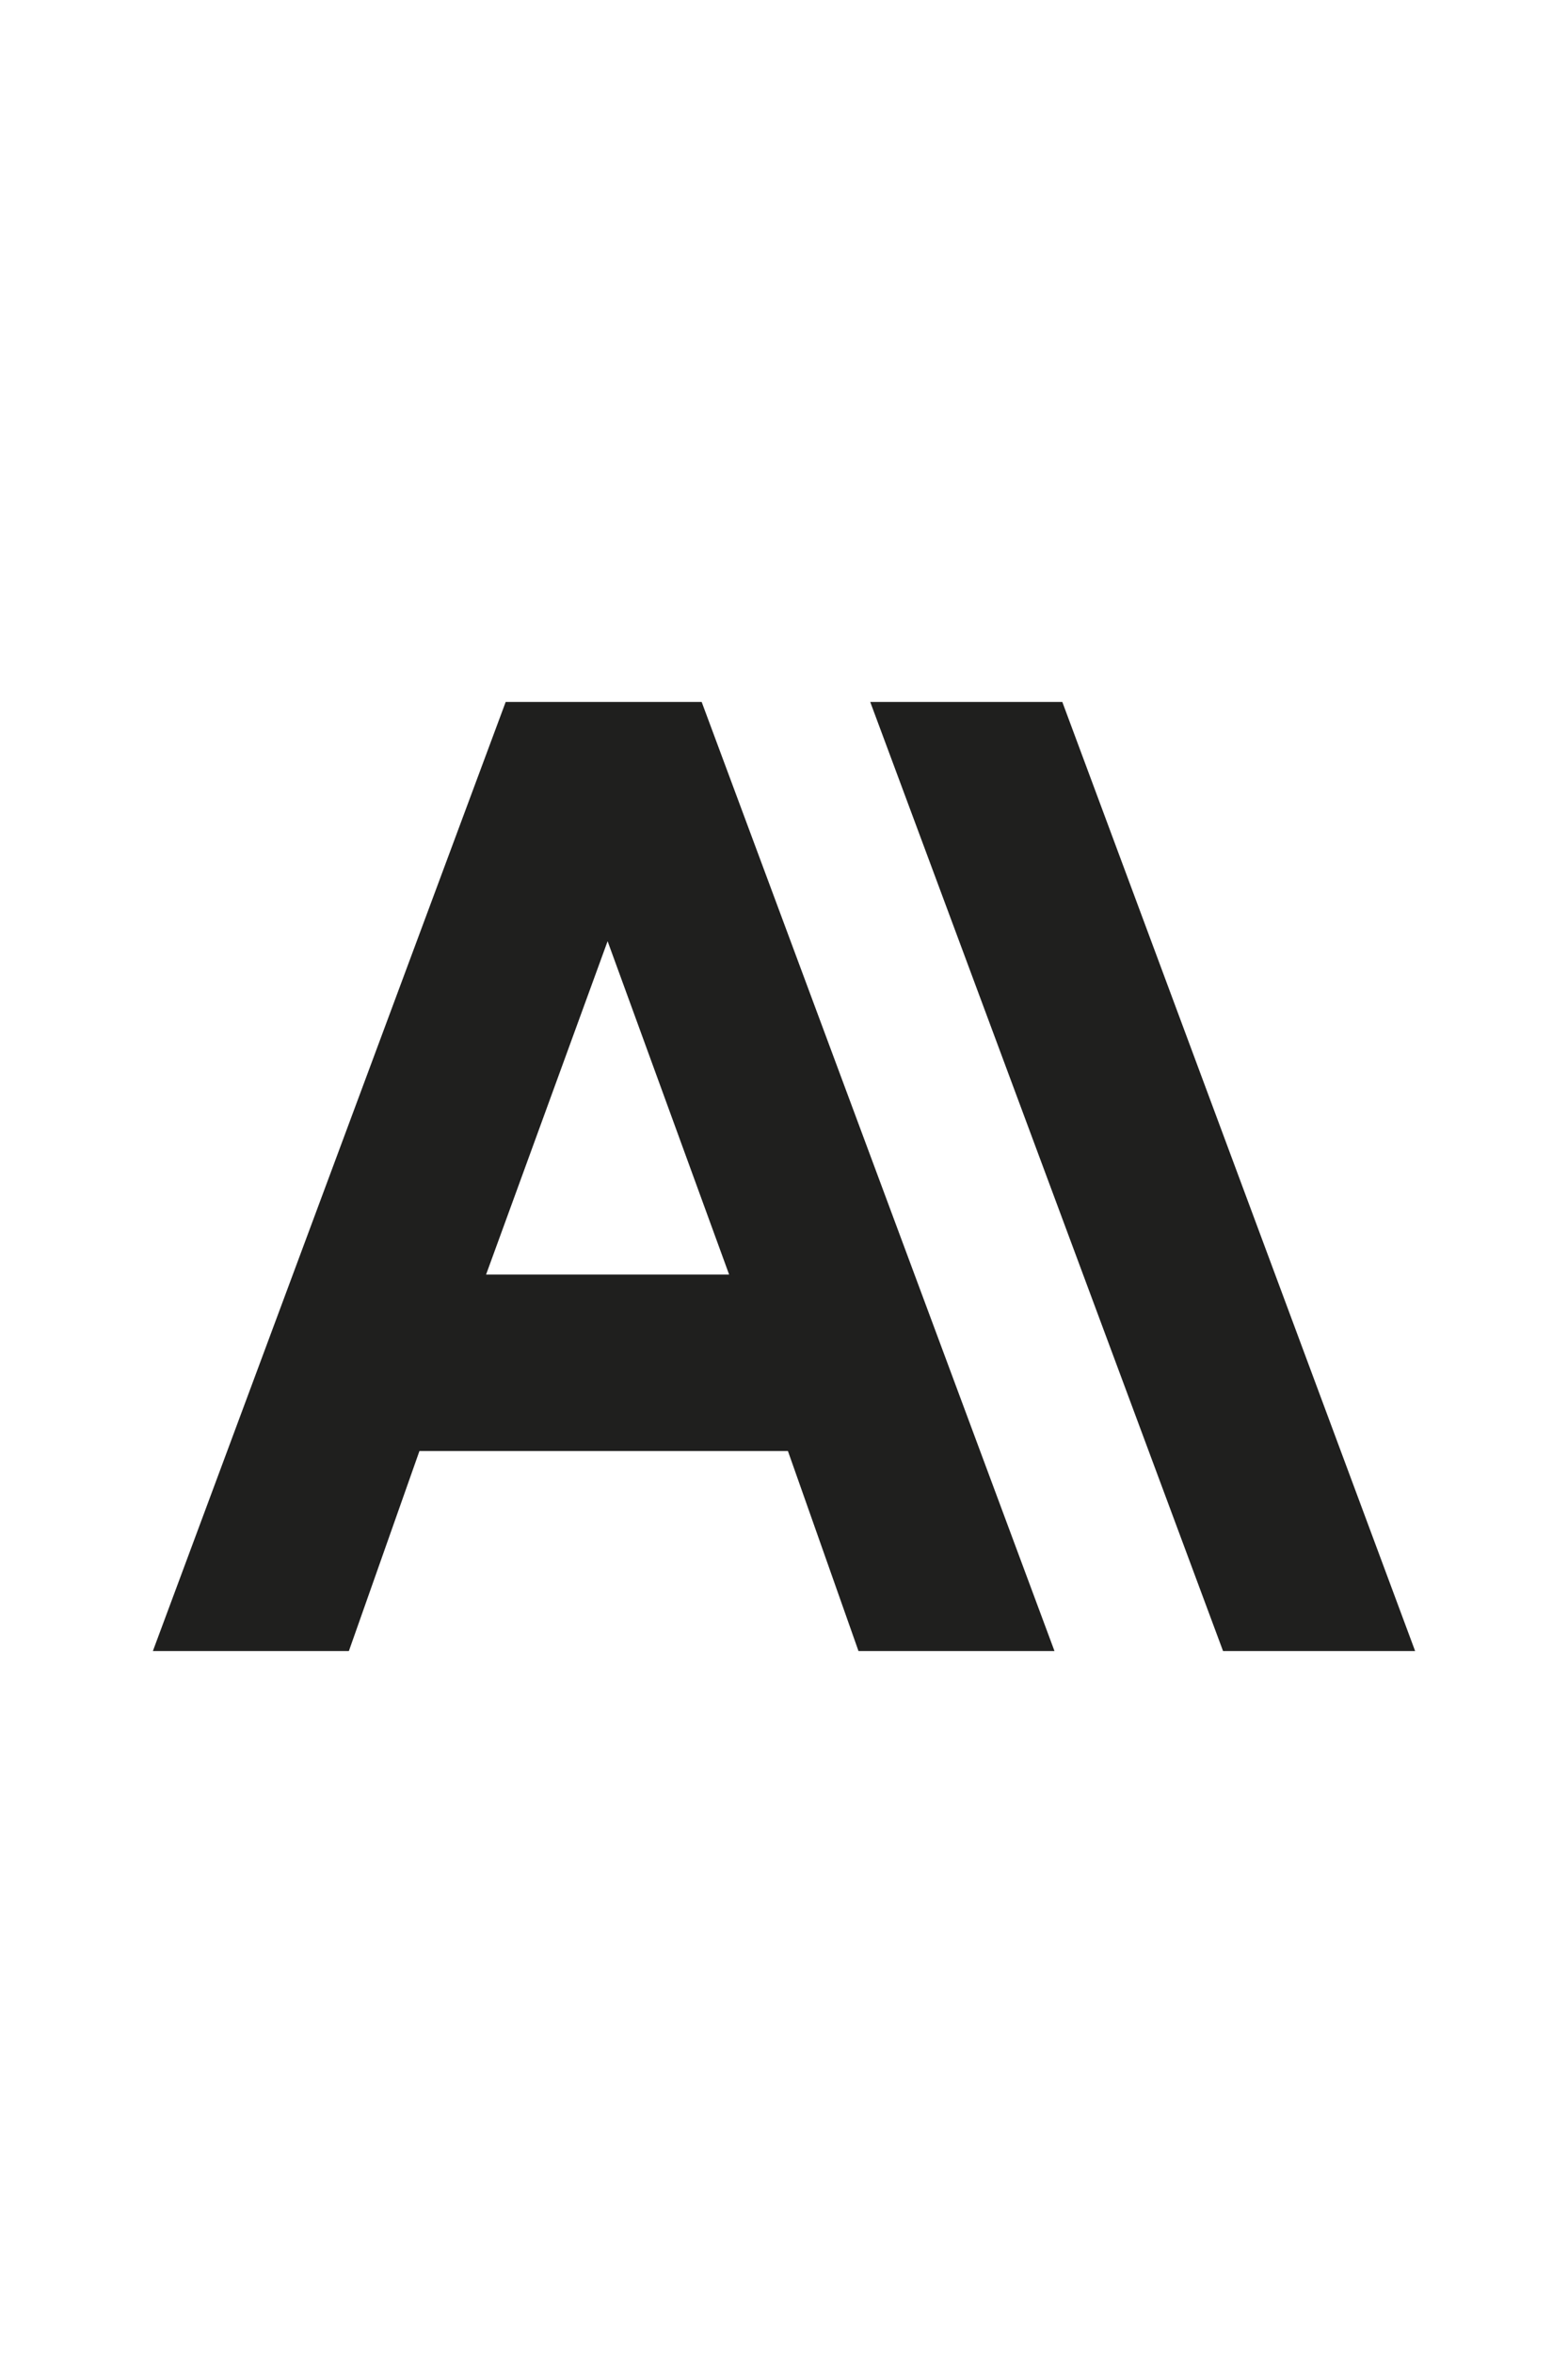
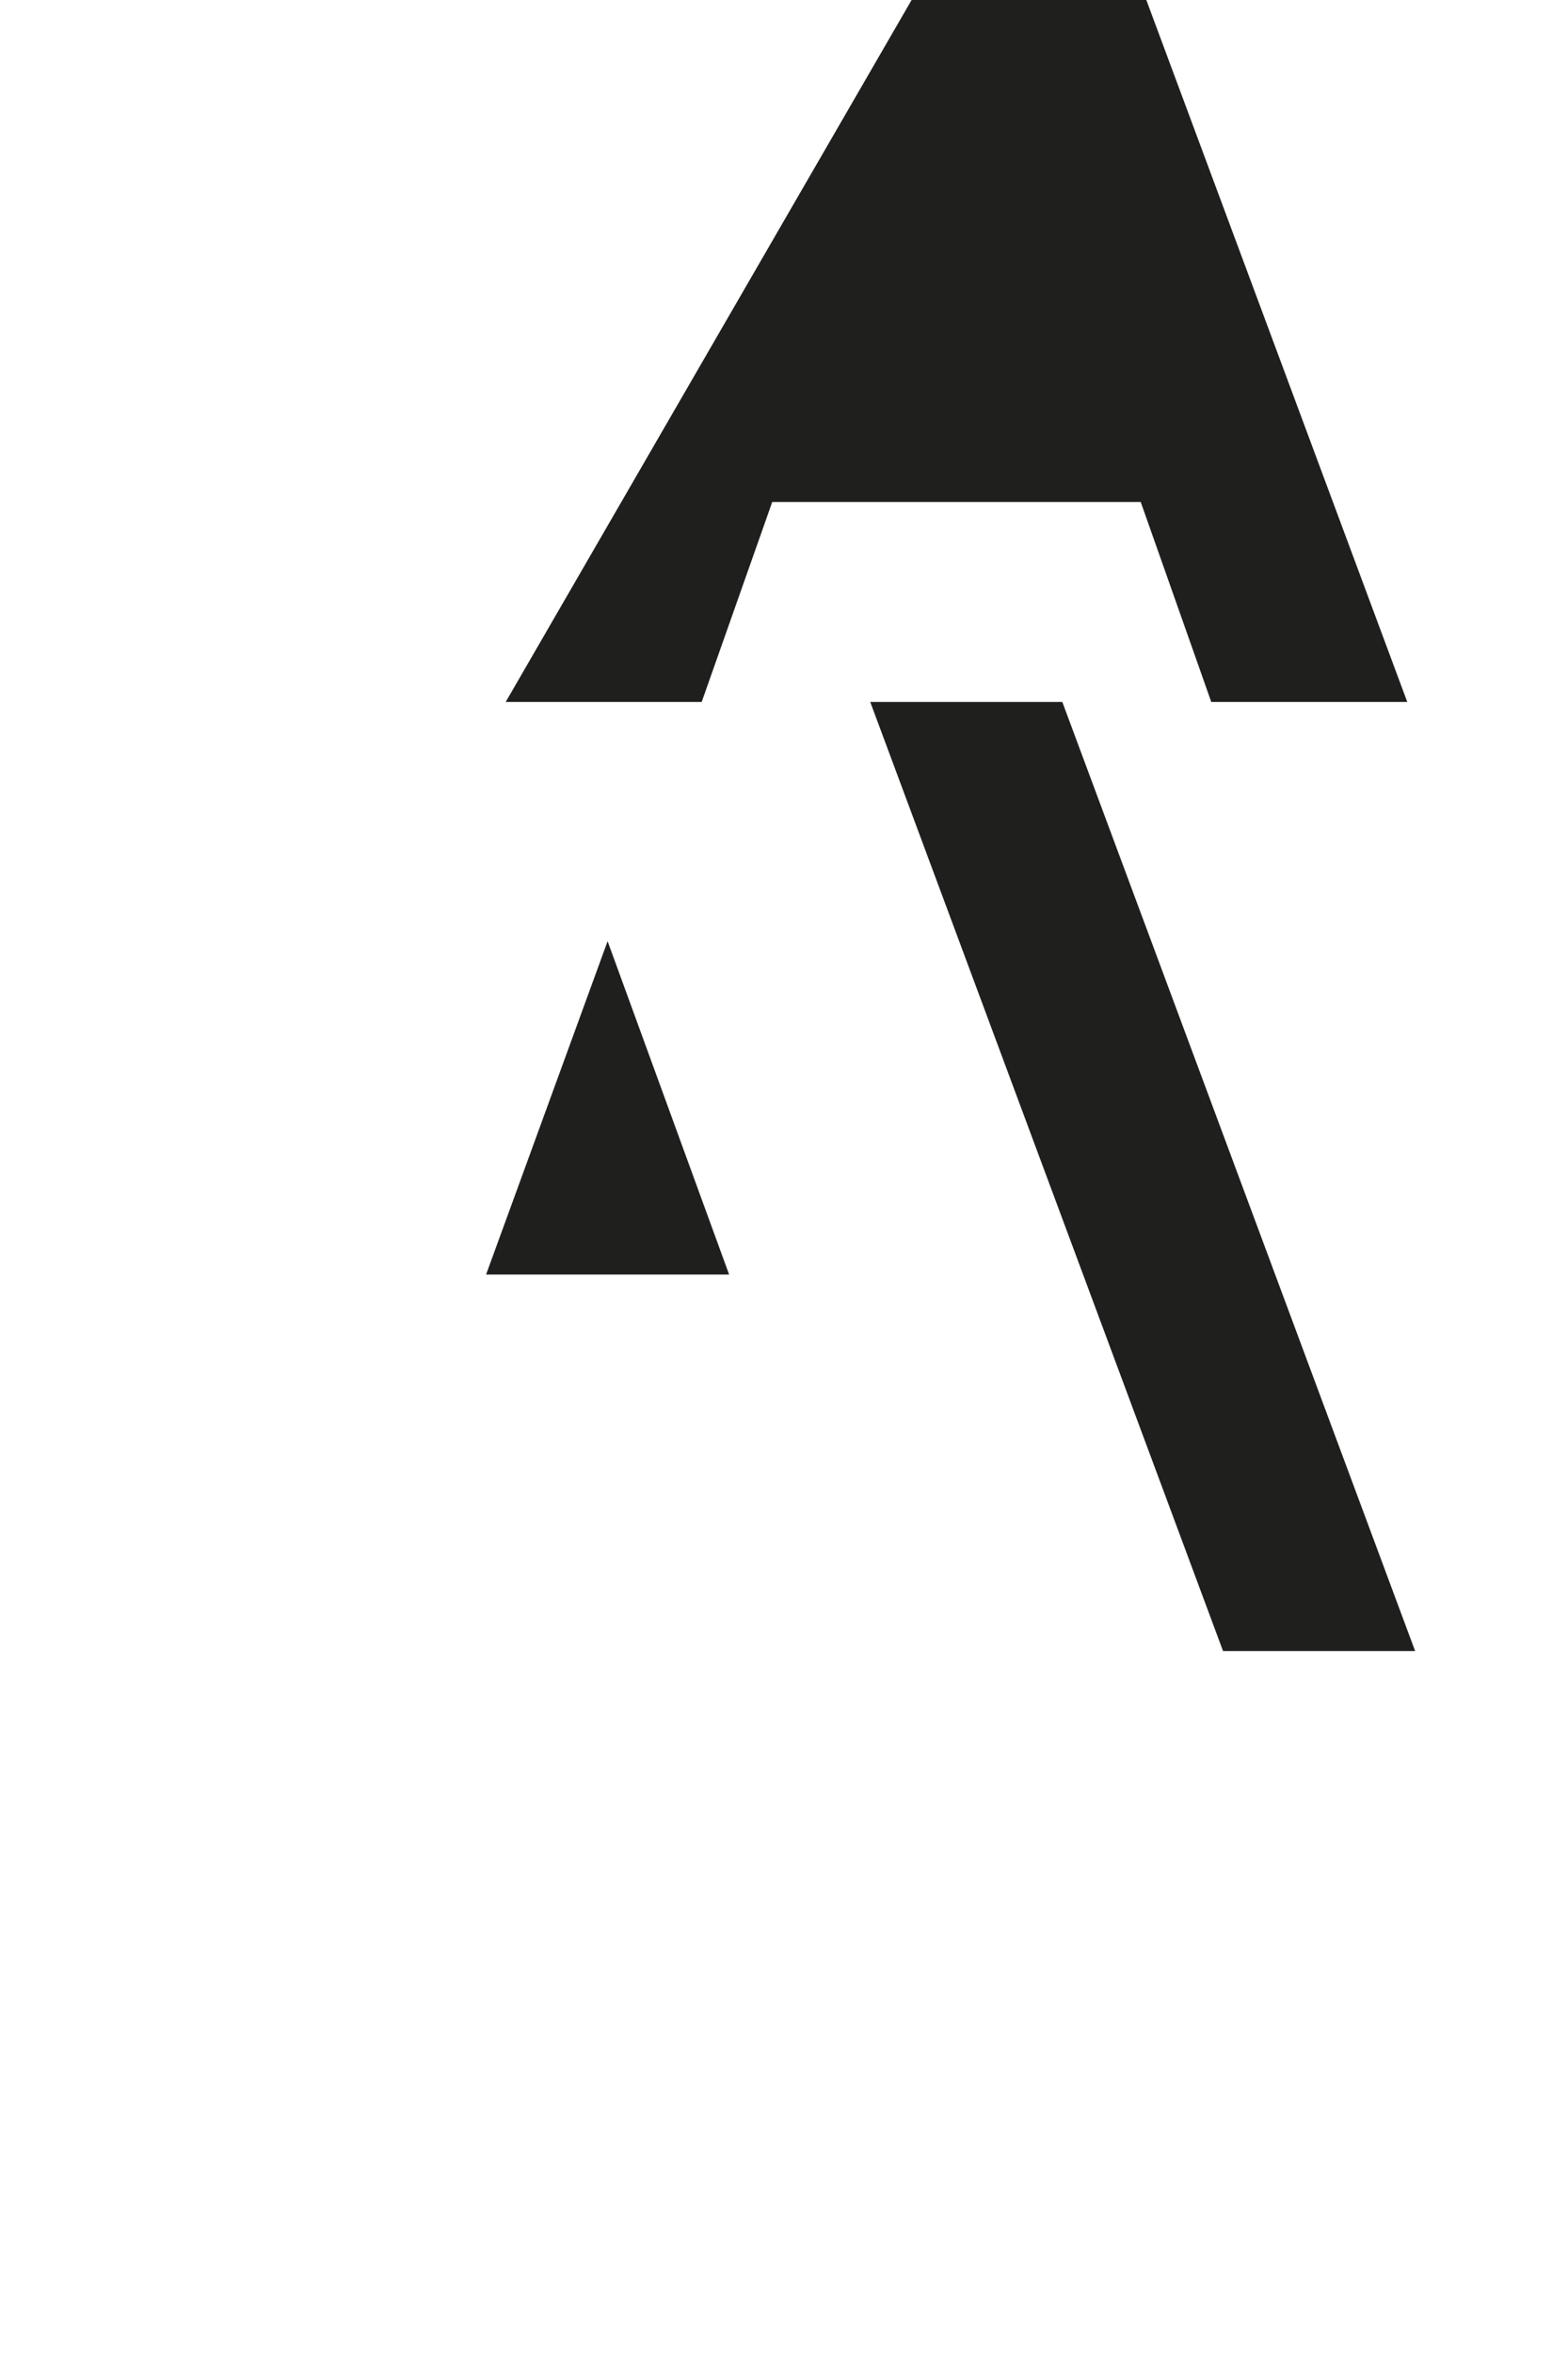
<svg xmlns="http://www.w3.org/2000/svg" xmlns:ns1="http://sodipodi.sourceforge.net/DTD/sodipodi-0.dtd" version="1.1" id="Layer_1" ns1:docname="ateme-a-node-icon.svg" x="0px" y="0px" viewBox="0 0 40 60" style="enable-background:new 0 0 40 60;" xml:space="preserve">
  <style type="text/css"> .st0{fill:#1F1F1E;} </style>
-   <path class="st0" d="M27.1,17.9h-4.9l9,24.2l4.9,0L27.1,17.9L27.1,17.9z M12.9,17.9l-9,24.2h5l1.8-5.1l9.4,0l1.8,5.1h5l-9-24.2 L12.9,17.9L12.9,17.9z M12.4,32.5l3.1-8.5l3.1,8.5H12.4L12.4,32.5z" />
+   <path class="st0" d="M27.1,17.9h-4.9l9,24.2l4.9,0L27.1,17.9L27.1,17.9z M12.9,17.9h5l1.8-5.1l9.4,0l1.8,5.1h5l-9-24.2 L12.9,17.9L12.9,17.9z M12.4,32.5l3.1-8.5l3.1,8.5H12.4L12.4,32.5z" />
</svg>